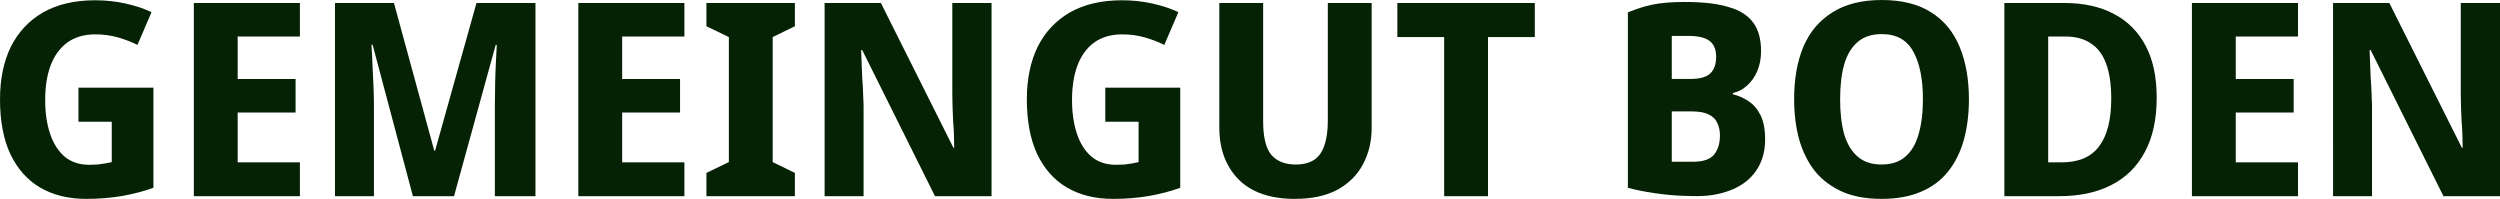
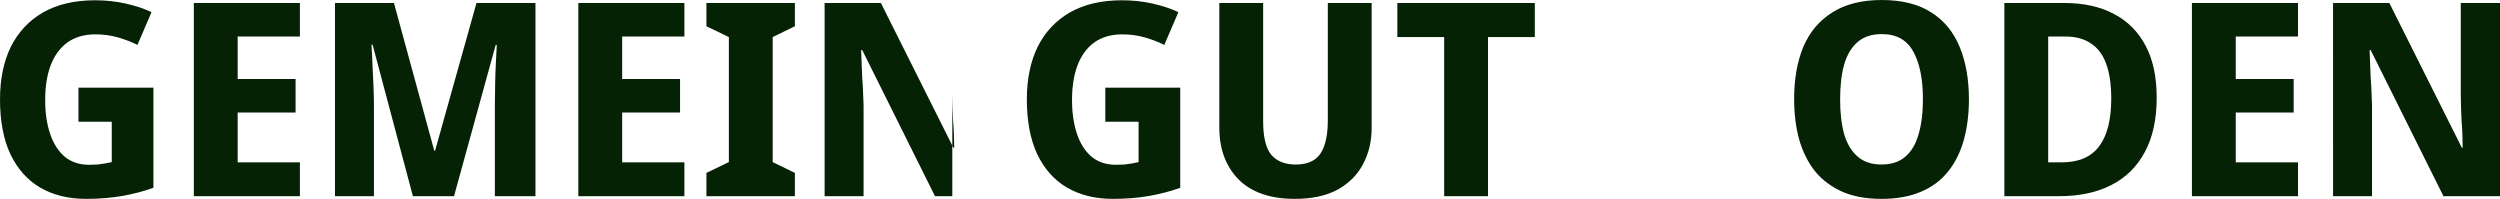
<svg xmlns="http://www.w3.org/2000/svg" id="Ebene_1" data-name="Ebene 1" viewBox="0 0 461.98 36.75">
  <defs>
    <style> .cls-1 { fill: #062204; stroke-width: 0px; } </style>
  </defs>
-   <path class="cls-1" d="M14.5,16.2h13.85v18.5c-1.73.63-3.63,1.13-5.7,1.5-2.07.37-4.32.55-6.75.55-3.27,0-6.1-.7-8.5-2.1-2.37-1.4-4.2-3.47-5.5-6.2-1.27-2.73-1.9-6.1-1.9-10.1,0-3.73.67-6.97,2-9.7,1.37-2.73,3.35-4.85,5.95-6.35C10.58.8,13.8.05,17.6.05c1.93,0,3.8.2,5.6.6,1.8.4,3.4.93,4.8,1.6l-2.6,6.05c-1.13-.57-2.35-1.03-3.65-1.4-1.3-.37-2.68-.55-4.15-.55-2.03,0-3.75.5-5.15,1.5-1.37,1-2.4,2.42-3.1,4.25-.67,1.8-1,3.93-1,6.4,0,2.33.3,4.4.9,6.2.6,1.8,1.5,3.22,2.7,4.25,1.2,1,2.72,1.5,4.55,1.5.53,0,1.05-.02,1.55-.05.5-.07.97-.13,1.4-.2.47-.1.87-.18,1.2-.25v-7.45h-6.15v-6.3ZM55.42,36.25h-19.6V.55h19.6v6.2h-11.5v7.85h10.7v6.2h-10.7v9.2h11.5v6.25ZM76.3,36.25l-7.45-28h-.2c.03.67.08,1.67.15,3,.07,1.33.13,2.77.2,4.3.07,1.5.1,2.87.1,4.1v16.6h-7.2V.55h10.9l7.45,27.3h.15L88.05.55h10.9v35.7h-7.5v-16.9c0-1.13.02-2.43.05-3.9.03-1.47.08-2.85.15-4.15.07-1.33.12-2.33.15-3h-.2l-7.7,27.95h-7.6ZM126.47,36.25h-19.6V.55h19.6v6.2h-11.5v7.85h10.7v6.2h-10.7v9.2h11.5v6.25ZM146.89,36.25h-16.35v-4.3l4.15-2V6.85l-4.15-2V.55h16.35v4.3l-4.1,2v23.1l4.1,2v4.3ZM183.23,36.25h-10.45l-13.45-27h-.2c.03.83.07,1.68.1,2.55.03.83.07,1.68.1,2.55.07.83.12,1.68.15,2.55.03.83.07,1.68.1,2.55v16.8h-7.2V.55h10.4l13.4,26.75h.15c0-.83-.02-1.65-.05-2.45-.03-.83-.08-1.65-.15-2.45-.03-.83-.07-1.65-.1-2.45-.03-.83-.05-1.67-.05-2.5V.55h7.25v35.7ZM204.25,16.2h13.85v18.5c-1.73.63-3.63,1.13-5.7,1.5-2.07.37-4.32.55-6.75.55-3.27,0-6.1-.7-8.5-2.1-2.37-1.4-4.2-3.47-5.5-6.2-1.27-2.73-1.9-6.1-1.9-10.1,0-3.73.67-6.97,2-9.7,1.37-2.73,3.35-4.85,5.95-6.35,2.63-1.5,5.85-2.25,9.65-2.25,1.93,0,3.8.2,5.6.6,1.8.4,3.4.93,4.8,1.6l-2.6,6.05c-1.13-.57-2.35-1.03-3.65-1.4-1.3-.37-2.68-.55-4.15-.55-2.03,0-3.75.5-5.15,1.5-1.37,1-2.4,2.42-3.1,4.25-.67,1.8-1,3.93-1,6.4,0,2.33.3,4.4.9,6.2.6,1.8,1.5,3.22,2.7,4.25,1.2,1,2.72,1.5,4.55,1.5.53,0,1.05-.02,1.55-.05.5-.07.97-.13,1.4-.2.47-.1.87-.18,1.2-.25v-7.45h-6.15v-6.3ZM253.47,23.65c0,2.47-.53,4.7-1.6,6.7-1.03,1.97-2.6,3.53-4.7,4.7-2.1,1.13-4.73,1.7-7.9,1.7-4.53,0-8-1.2-10.4-3.6-2.37-2.43-3.55-5.63-3.55-9.6V.55h8.1v21.85c0,2.93.5,5,1.5,6.2,1.03,1.2,2.53,1.8,4.5,1.8,1.4,0,2.53-.28,3.4-.85s1.5-1.45,1.9-2.65c.43-1.2.65-2.72.65-4.55V.55h8.1v23.1ZM274.97,36.25h-8.1V6.85h-8.65V.55h25.4v6.3h-8.65v29.4ZM363.84,18.35c0,2.77-.32,5.28-.95,7.55-.63,2.23-1.6,4.17-2.9,5.8-1.3,1.63-2.98,2.88-5.05,3.75-2.03.87-4.45,1.3-7.25,1.3s-5.17-.43-7.2-1.3c-2.03-.9-3.72-2.15-5.05-3.75-1.3-1.63-2.28-3.58-2.95-5.85-.63-2.27-.95-4.78-.95-7.55,0-3.7.57-6.92,1.7-9.65,1.17-2.73,2.95-4.85,5.35-6.35,2.4-1.53,5.45-2.3,9.15-2.3s6.78.77,9.15,2.3c2.37,1.5,4.12,3.63,5.25,6.4,1.13,2.73,1.7,5.95,1.7,9.65ZM340.04,18.35c0,2.5.25,4.65.75,6.45.53,1.8,1.37,3.18,2.5,4.15,1.13.97,2.6,1.45,4.4,1.45s3.3-.48,4.4-1.45c1.13-.97,1.95-2.35,2.45-4.15.53-1.8.8-3.95.8-6.45,0-3.77-.6-6.72-1.8-8.85-1.17-2.13-3.1-3.2-5.8-3.2-1.83,0-3.32.48-4.45,1.45s-1.97,2.35-2.5,4.15c-.5,1.8-.75,3.95-.75,6.45ZM398.54,18.05c0,4-.73,7.35-2.2,10.05-1.43,2.7-3.5,4.73-6.2,6.1-2.67,1.37-5.87,2.05-9.6,2.05h-10.15V.55h11.05c3.57,0,6.62.67,9.15,2,2.57,1.33,4.53,3.3,5.9,5.9,1.37,2.57,2.05,5.77,2.05,9.6ZM390.14,18.25c0-2.63-.32-4.8-.95-6.5-.63-1.7-1.58-2.95-2.85-3.75-1.23-.83-2.78-1.25-4.65-1.25h-3.2v23.25h2.5c3.13,0,5.43-.98,6.9-2.95,1.5-1.97,2.25-4.9,2.25-8.8ZM424.65,36.25h-19.6V.55h19.6v6.2h-11.5v7.85h10.7v6.2h-10.7v9.2h11.5v6.25ZM461.98,36.25h-10.45l-13.45-27h-.2c.03.83.07,1.68.1,2.55.03.83.07,1.68.1,2.55.07.83.12,1.68.15,2.55.03.83.07,1.68.1,2.55v16.8h-7.2V.55h10.4l13.4,26.75h.15c0-.83-.02-1.65-.05-2.45-.03-.83-.08-1.65-.15-2.45-.03-.83-.07-1.65-.1-2.45-.03-.83-.05-1.67-.05-2.5V.55h7.25v35.7Z" />
-   <path class="cls-1" d="M311.05.36c4.14,0,6.48.37,8.48.97,2,.57,3.48,1.52,4.45,2.85.97,1.3,1.45,3.07,1.45,5.3,0,1.33-.23,2.55-.7,3.65-.47,1.1-1.1,2-1.9,2.7-.77.7-1.63,1.15-2.6,1.35v.25c1,.23,1.95.65,2.85,1.25.93.6,1.68,1.47,2.25,2.6.57,1.13.85,2.63.85,4.5,0,2.17-.52,4.03-1.55,5.6-1,1.53-2.43,2.72-4.3,3.55-1.87.8-4.04,1.31-6.64,1.31,0,0-1.91,0-3.85-.11-1.93-.12-3.82-.38-5.55-.67-1.74-.29-3.47-.75-3.47-.75V2.29s2.07-.89,4.19-1.36c2.12-.47,4.38-.56,6.03-.56ZM312.33,14.59c1.8,0,3.05-.35,3.75-1.05s1.05-1.72,1.05-3.05-.42-2.35-1.25-2.95c-.8-.6-2.07-.9-3.8-.9h-3.15v7.95h3.4ZM308.93,20.59v9.3h3.9c1.87,0,3.17-.43,3.9-1.3.73-.9,1.1-2.08,1.1-3.55,0-.9-.17-1.68-.5-2.35-.3-.67-.83-1.18-1.6-1.55-.73-.37-1.77-.55-3.1-.55h-3.7Z" />
+   <path class="cls-1" d="M14.5,16.2h13.85v18.5c-1.73.63-3.63,1.13-5.7,1.5-2.07.37-4.32.55-6.75.55-3.27,0-6.1-.7-8.5-2.1-2.37-1.4-4.2-3.47-5.5-6.2-1.27-2.73-1.9-6.1-1.9-10.1,0-3.73.67-6.97,2-9.7,1.37-2.73,3.35-4.85,5.95-6.35C10.58.8,13.8.05,17.6.05c1.93,0,3.8.2,5.6.6,1.8.4,3.4.93,4.8,1.6l-2.6,6.05c-1.13-.57-2.35-1.03-3.65-1.4-1.3-.37-2.68-.55-4.15-.55-2.03,0-3.75.5-5.15,1.5-1.37,1-2.4,2.42-3.1,4.25-.67,1.8-1,3.93-1,6.4,0,2.33.3,4.4.9,6.2.6,1.8,1.5,3.22,2.7,4.25,1.2,1,2.72,1.5,4.55,1.5.53,0,1.05-.02,1.55-.05.5-.07.97-.13,1.4-.2.47-.1.87-.18,1.2-.25v-7.45h-6.15v-6.3ZM55.42,36.25h-19.6V.55h19.6v6.2h-11.5v7.85h10.7v6.2h-10.7v9.2h11.5v6.25ZM76.3,36.25l-7.45-28h-.2c.03.67.08,1.67.15,3,.07,1.33.13,2.77.2,4.3.07,1.5.1,2.87.1,4.1v16.6h-7.2V.55h10.9l7.45,27.3h.15L88.05.55h10.9v35.7h-7.5v-16.9c0-1.13.02-2.43.05-3.9.03-1.47.08-2.85.15-4.15.07-1.33.12-2.33.15-3h-.2l-7.7,27.95h-7.6ZM126.47,36.25h-19.6V.55h19.6v6.2h-11.5v7.85h10.7v6.2h-10.7v9.2h11.5v6.25ZM146.89,36.25h-16.35v-4.3l4.15-2V6.85l-4.15-2V.55h16.35v4.3l-4.1,2v23.1l4.1,2v4.3ZM183.23,36.25h-10.45l-13.45-27h-.2c.03.83.07,1.68.1,2.55.03.83.07,1.68.1,2.55.07.83.12,1.68.15,2.55.03.83.07,1.68.1,2.55v16.8h-7.2V.55h10.4l13.4,26.75h.15c0-.83-.02-1.65-.05-2.45-.03-.83-.08-1.65-.15-2.45-.03-.83-.07-1.65-.1-2.45-.03-.83-.05-1.67-.05-2.5V.55v35.7ZM204.25,16.2h13.85v18.5c-1.73.63-3.63,1.13-5.7,1.5-2.07.37-4.32.55-6.75.55-3.27,0-6.1-.7-8.5-2.1-2.37-1.4-4.2-3.47-5.5-6.2-1.27-2.73-1.9-6.1-1.9-10.1,0-3.73.67-6.97,2-9.7,1.37-2.73,3.35-4.85,5.95-6.35,2.63-1.5,5.85-2.25,9.65-2.25,1.93,0,3.8.2,5.6.6,1.8.4,3.4.93,4.8,1.6l-2.6,6.05c-1.13-.57-2.35-1.03-3.65-1.4-1.3-.37-2.68-.55-4.15-.55-2.03,0-3.75.5-5.15,1.5-1.37,1-2.4,2.42-3.1,4.25-.67,1.8-1,3.93-1,6.4,0,2.33.3,4.4.9,6.2.6,1.8,1.5,3.22,2.7,4.25,1.2,1,2.72,1.5,4.55,1.5.53,0,1.05-.02,1.55-.05.5-.07.97-.13,1.4-.2.47-.1.87-.18,1.2-.25v-7.45h-6.15v-6.3ZM253.47,23.65c0,2.47-.53,4.7-1.6,6.7-1.03,1.97-2.6,3.53-4.7,4.7-2.1,1.13-4.73,1.7-7.9,1.7-4.53,0-8-1.2-10.4-3.6-2.37-2.43-3.55-5.63-3.55-9.6V.55h8.1v21.85c0,2.93.5,5,1.5,6.2,1.03,1.2,2.53,1.8,4.5,1.8,1.4,0,2.53-.28,3.4-.85s1.5-1.45,1.9-2.65c.43-1.2.65-2.72.65-4.55V.55h8.1v23.1ZM274.97,36.25h-8.1V6.85h-8.65V.55h25.4v6.3h-8.65v29.4ZM363.84,18.35c0,2.77-.32,5.28-.95,7.55-.63,2.23-1.6,4.17-2.9,5.8-1.3,1.63-2.98,2.88-5.05,3.75-2.03.87-4.45,1.3-7.25,1.3s-5.17-.43-7.2-1.3c-2.03-.9-3.72-2.15-5.05-3.75-1.3-1.63-2.28-3.58-2.95-5.85-.63-2.27-.95-4.78-.95-7.55,0-3.7.57-6.92,1.7-9.65,1.17-2.73,2.95-4.85,5.35-6.35,2.4-1.53,5.45-2.3,9.15-2.3s6.78.77,9.15,2.3c2.37,1.5,4.12,3.63,5.25,6.4,1.13,2.73,1.7,5.95,1.7,9.65ZM340.04,18.35c0,2.5.25,4.65.75,6.45.53,1.8,1.37,3.18,2.5,4.15,1.13.97,2.6,1.45,4.4,1.45s3.3-.48,4.4-1.45c1.13-.97,1.95-2.35,2.45-4.15.53-1.8.8-3.95.8-6.45,0-3.77-.6-6.72-1.8-8.85-1.17-2.13-3.1-3.2-5.8-3.2-1.83,0-3.32.48-4.45,1.45s-1.97,2.35-2.5,4.15c-.5,1.8-.75,3.95-.75,6.45ZM398.54,18.05c0,4-.73,7.35-2.2,10.05-1.43,2.7-3.5,4.73-6.2,6.1-2.67,1.37-5.87,2.05-9.6,2.05h-10.15V.55h11.05c3.57,0,6.62.67,9.15,2,2.57,1.33,4.53,3.3,5.9,5.9,1.37,2.57,2.05,5.77,2.05,9.6ZM390.14,18.25c0-2.63-.32-4.8-.95-6.5-.63-1.7-1.58-2.95-2.85-3.75-1.23-.83-2.78-1.25-4.65-1.25h-3.2v23.25h2.5c3.13,0,5.43-.98,6.9-2.95,1.5-1.97,2.25-4.9,2.25-8.8ZM424.65,36.25h-19.6V.55h19.6v6.2h-11.5v7.85h10.7v6.2h-10.7v9.2h11.5v6.25ZM461.98,36.25h-10.45l-13.45-27h-.2c.03.83.07,1.68.1,2.55.03.83.07,1.68.1,2.55.07.83.12,1.68.15,2.55.03.83.07,1.68.1,2.55v16.8h-7.2V.55h10.4l13.4,26.75h.15c0-.83-.02-1.65-.05-2.45-.03-.83-.08-1.65-.15-2.45-.03-.83-.07-1.65-.1-2.45-.03-.83-.05-1.67-.05-2.5V.55h7.25v35.7Z" />
</svg>